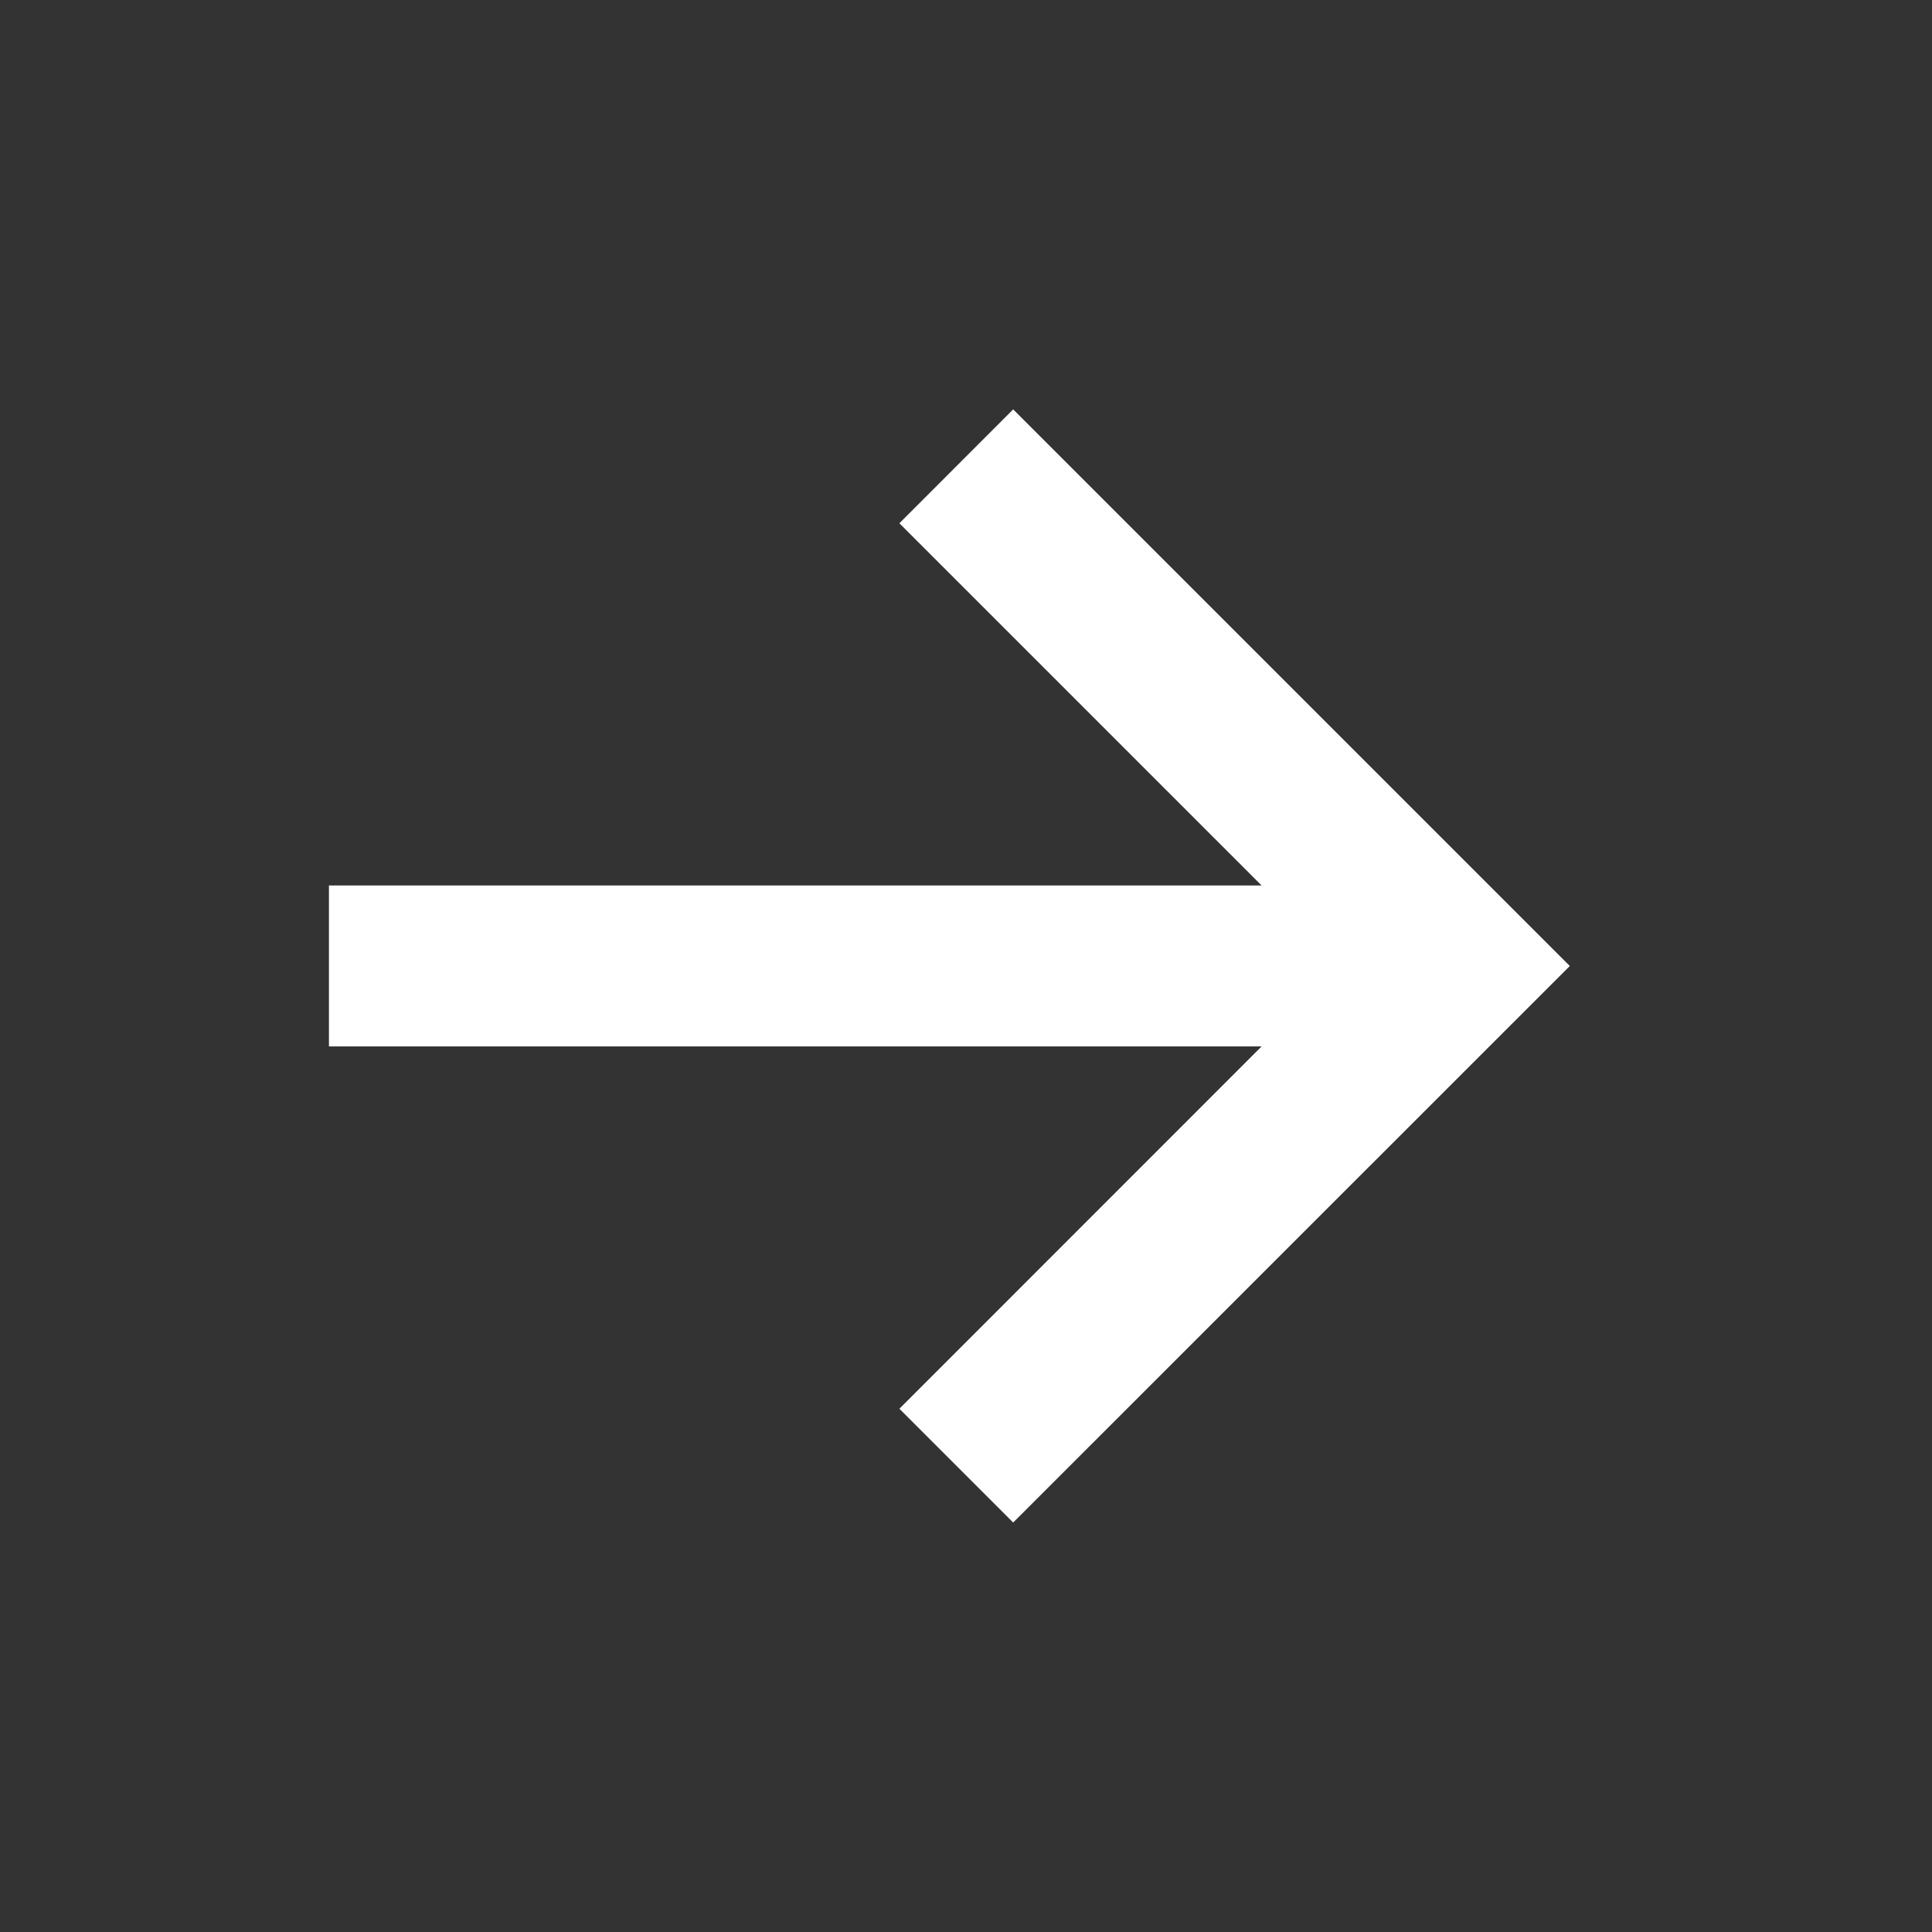
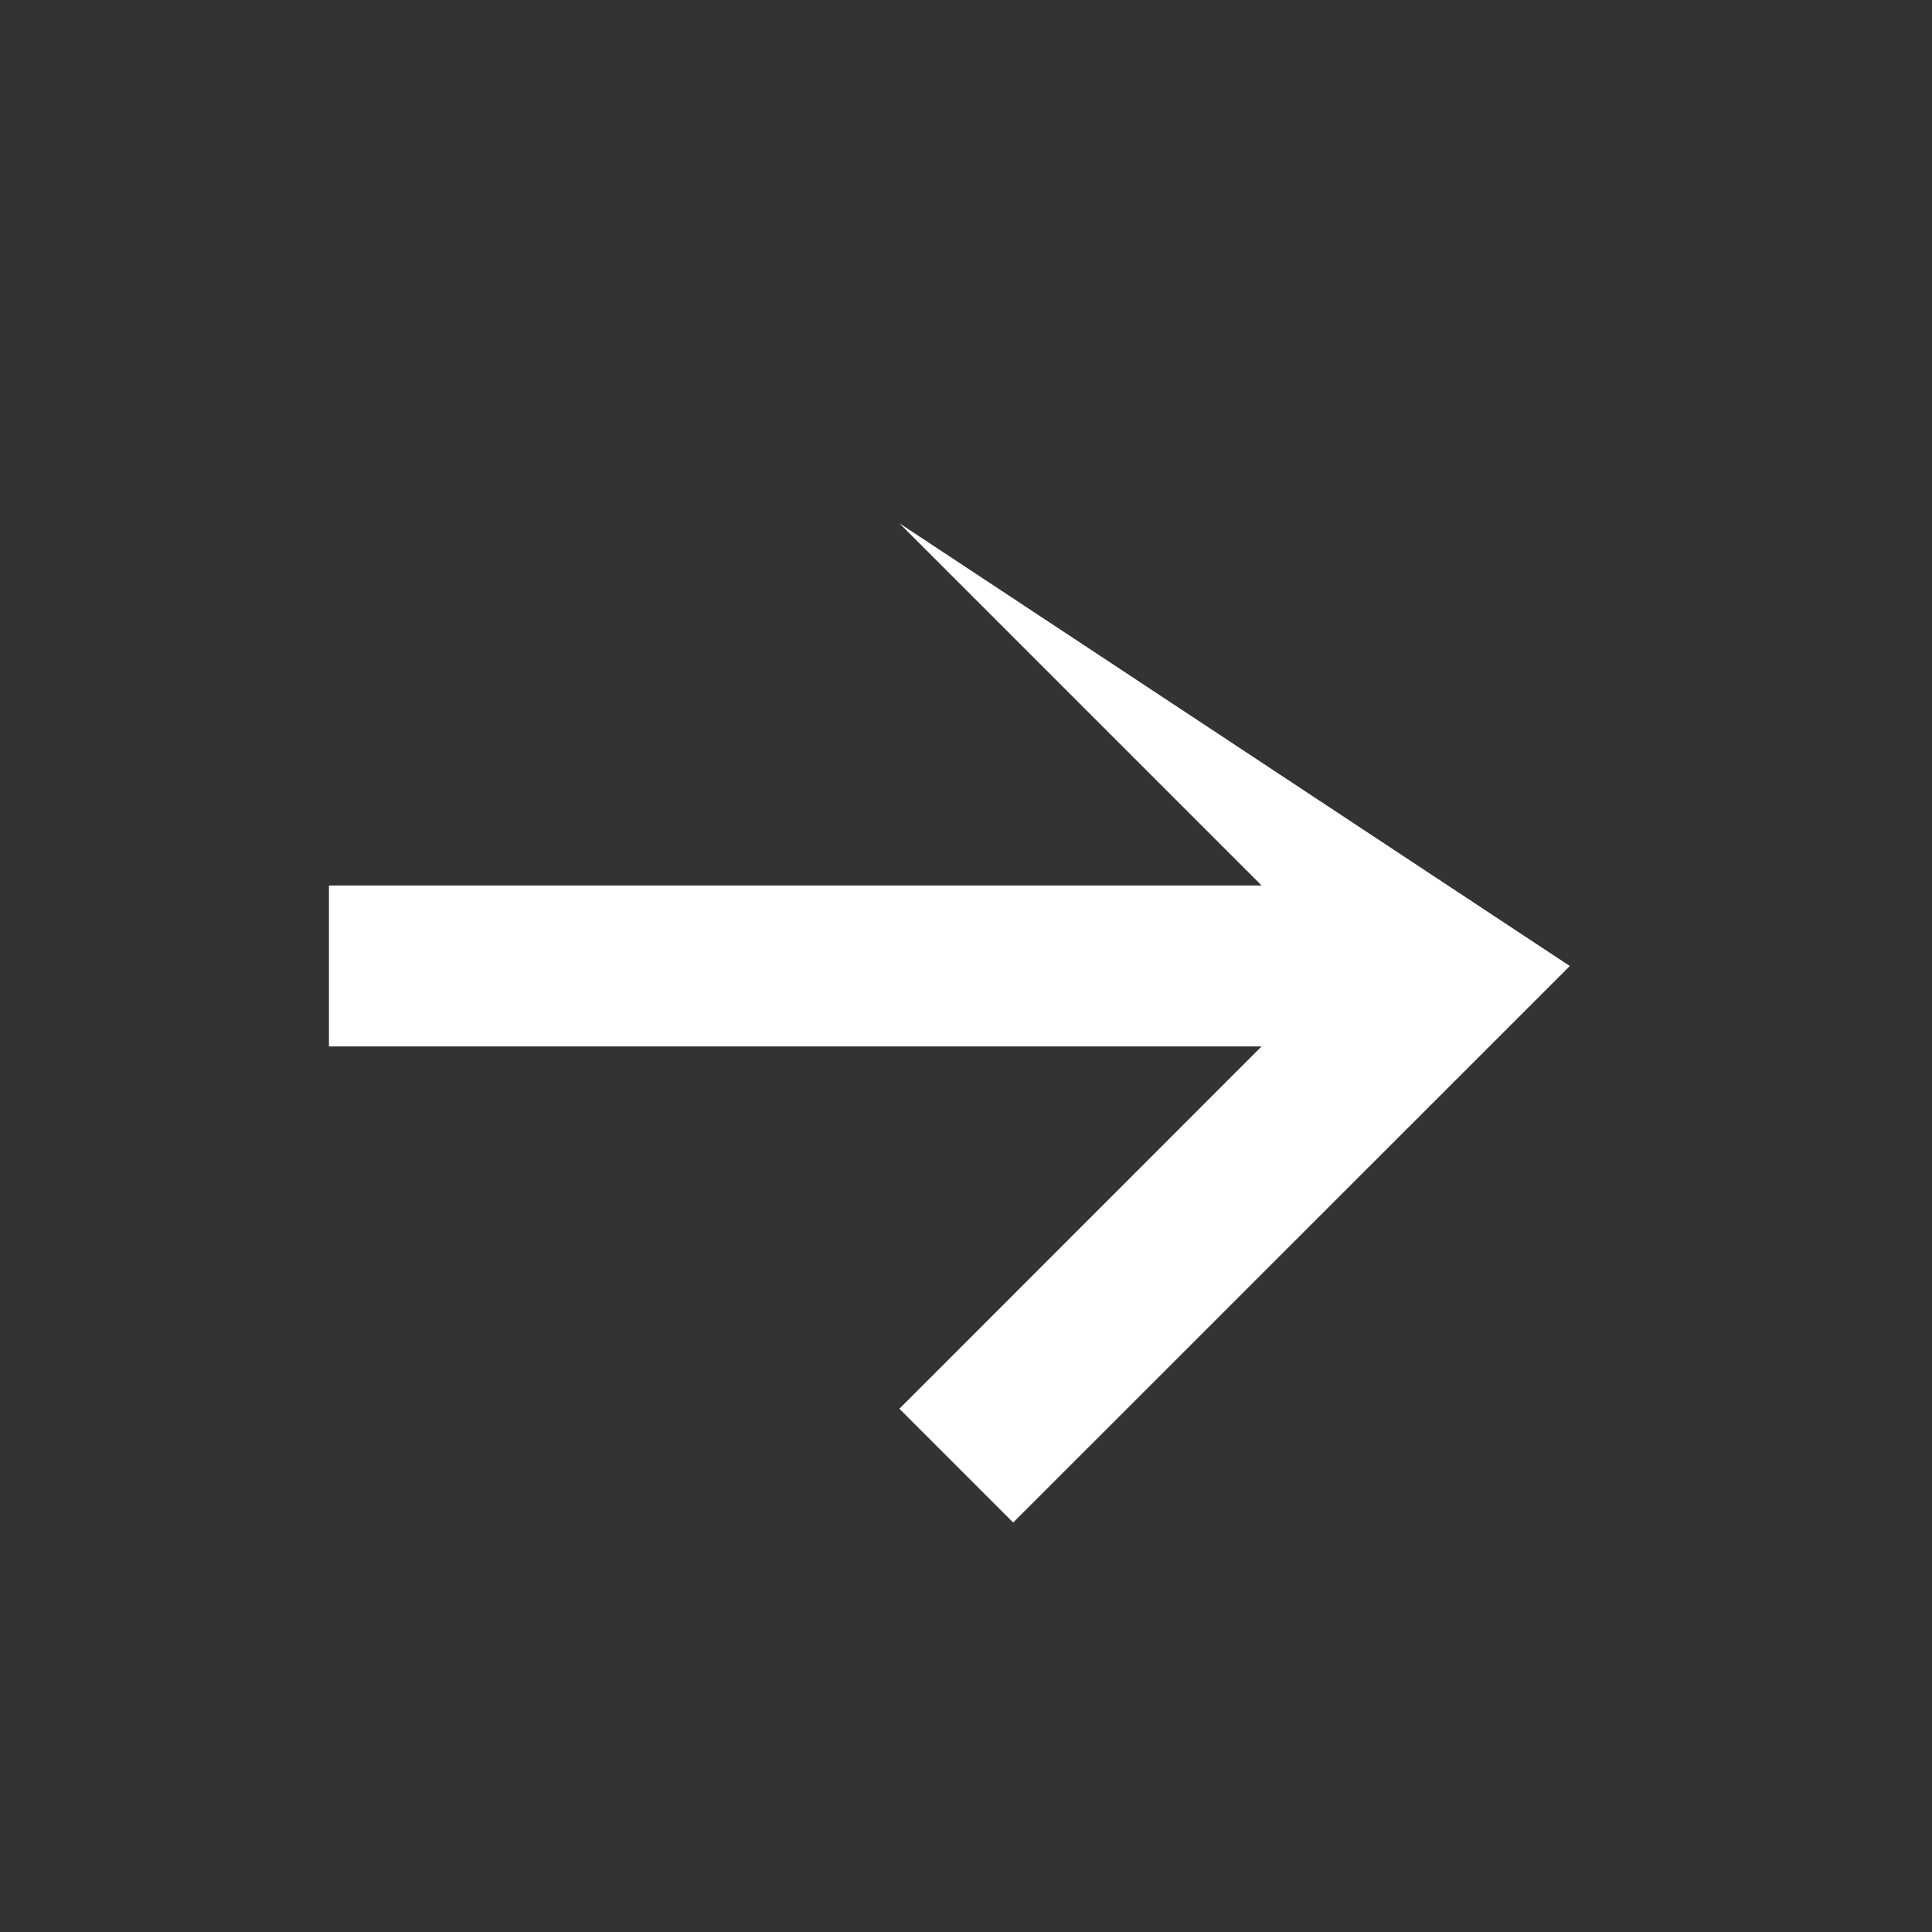
<svg xmlns="http://www.w3.org/2000/svg" width="19" height="19" viewBox="0 0 19 19" fill="none">
  <rect x="0" y="0" width="19" height="19" fill="#333333" stroke="none" />
-   <path d="M3.235 8.708L12.407 8.708L8.845 5.146L9.964 4.026L15.438 9.5L9.964 14.973L8.845 13.854L12.407 10.291L3.235 10.291L3.235 8.708Z" fill="white" />
+   <path d="M3.235 8.708L12.407 8.708L8.845 5.146L15.438 9.5L9.964 14.973L8.845 13.854L12.407 10.291L3.235 10.291L3.235 8.708Z" fill="white" />
</svg>